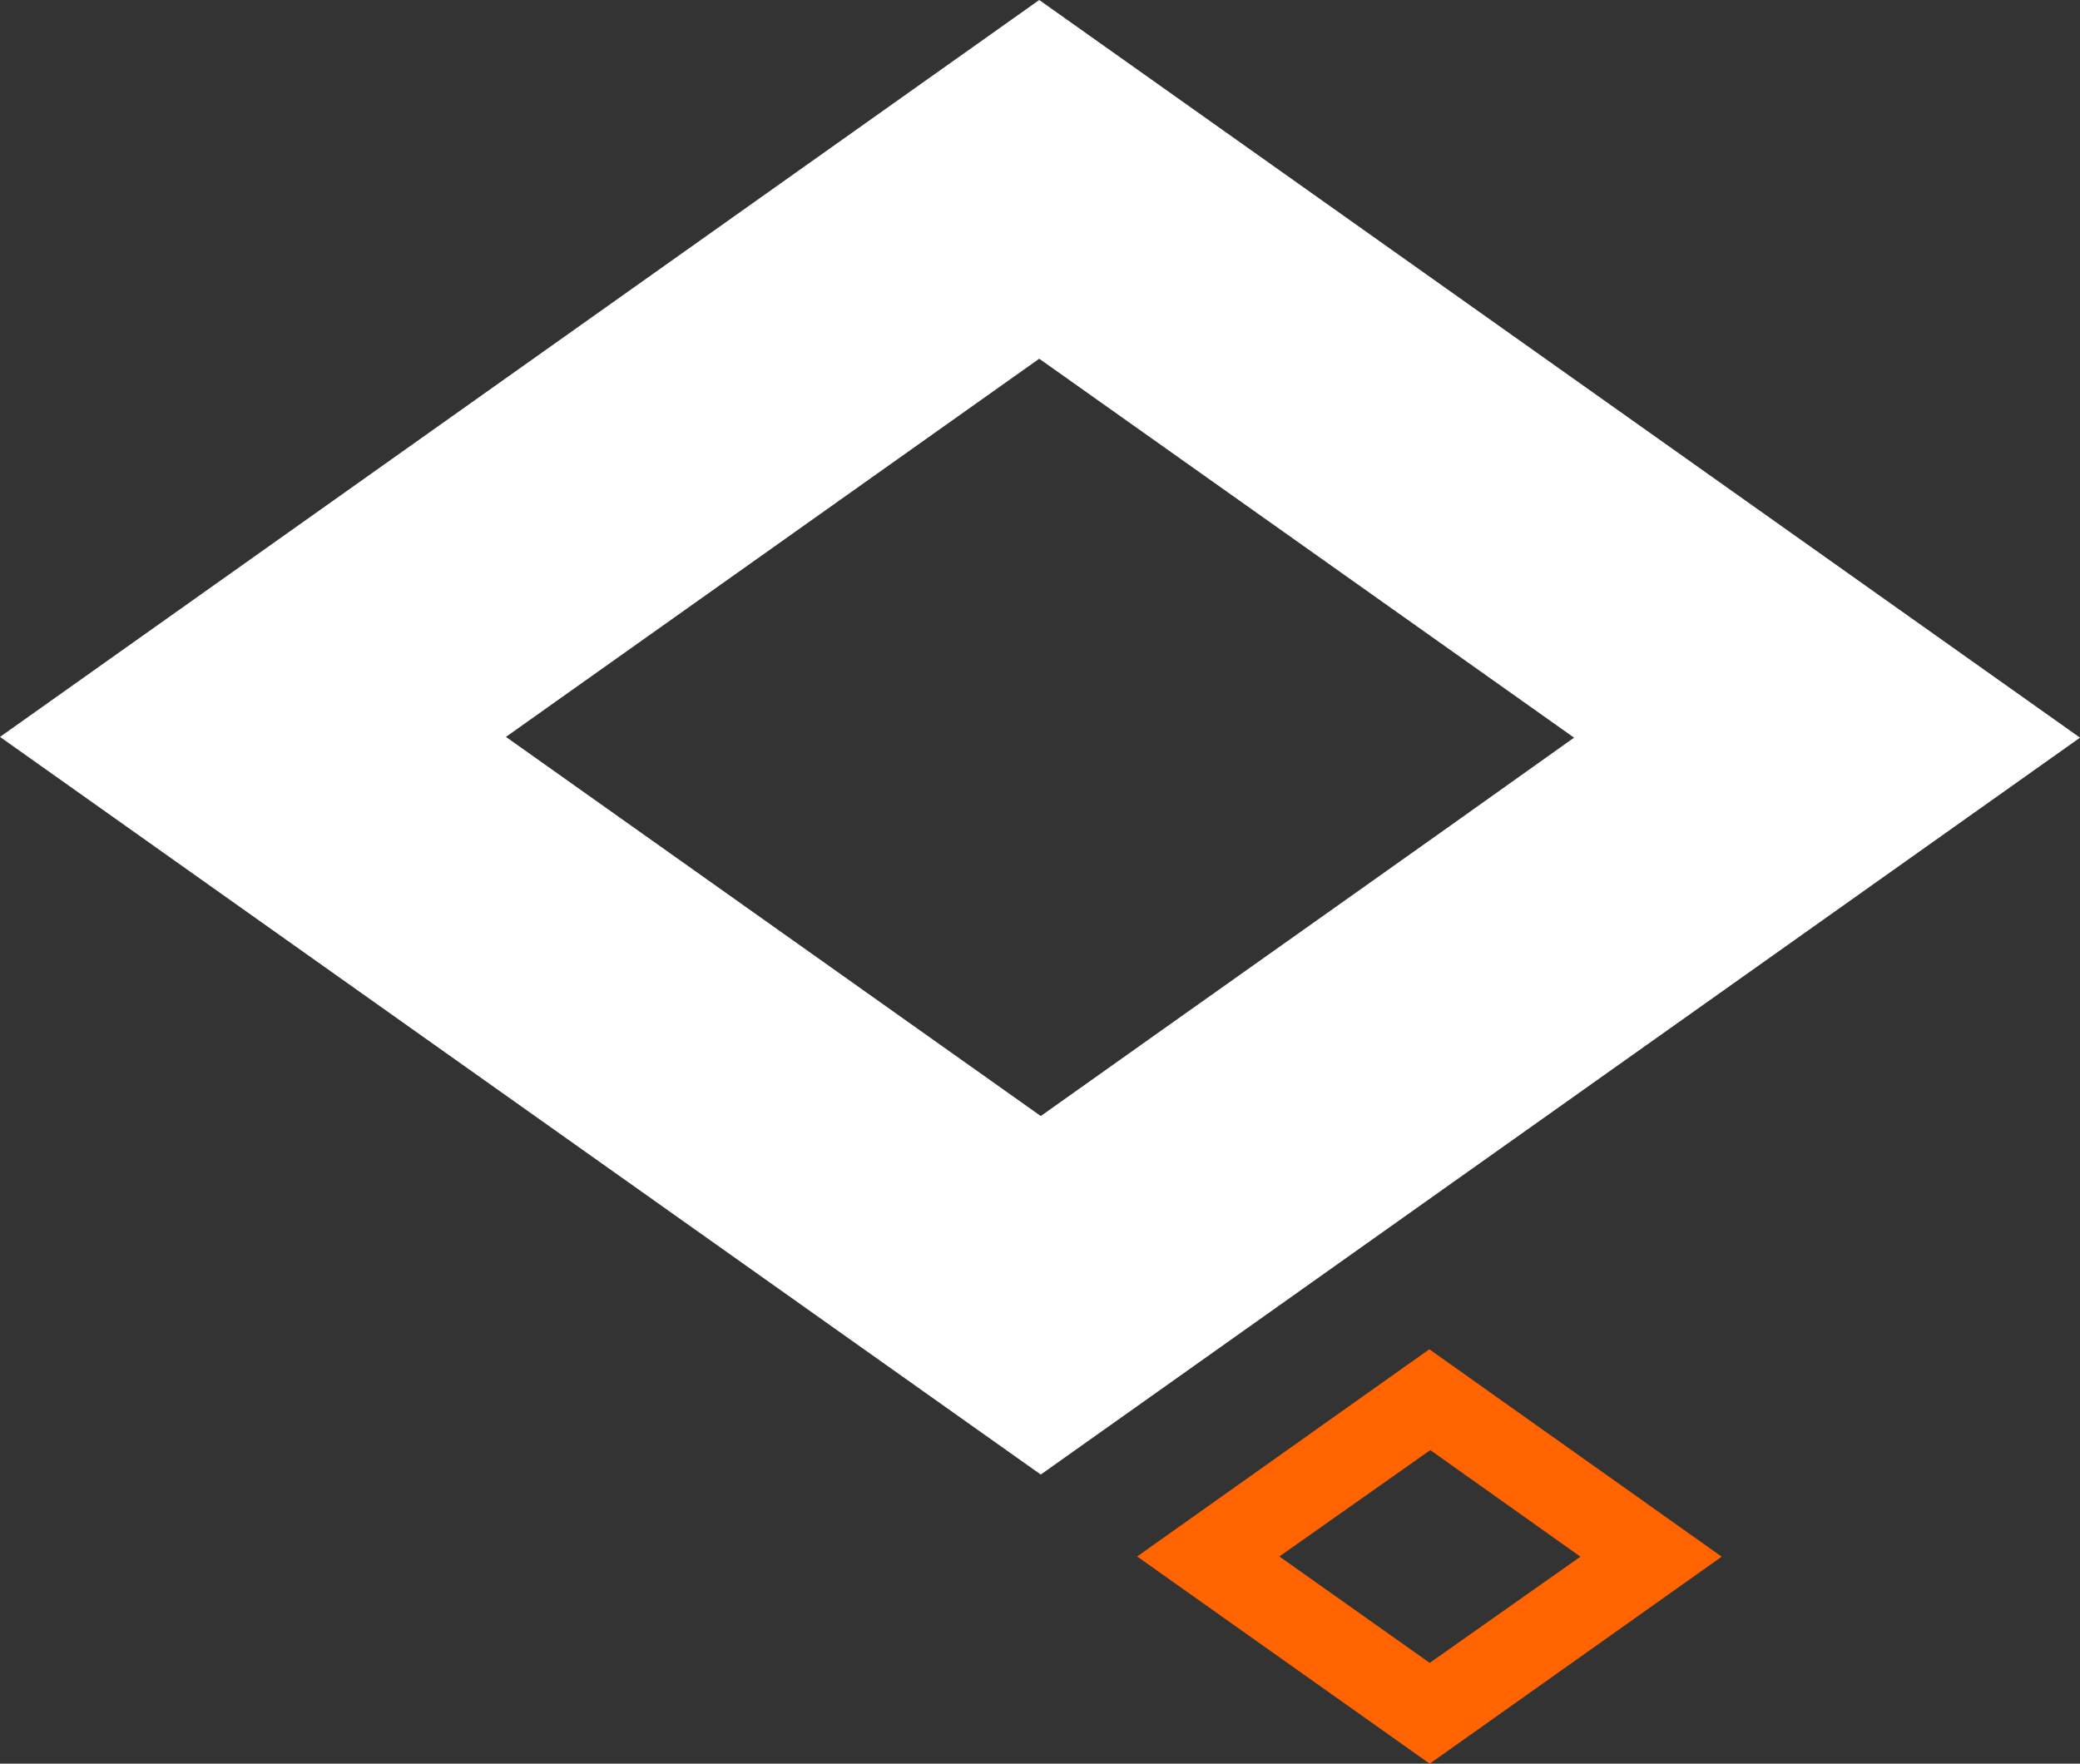
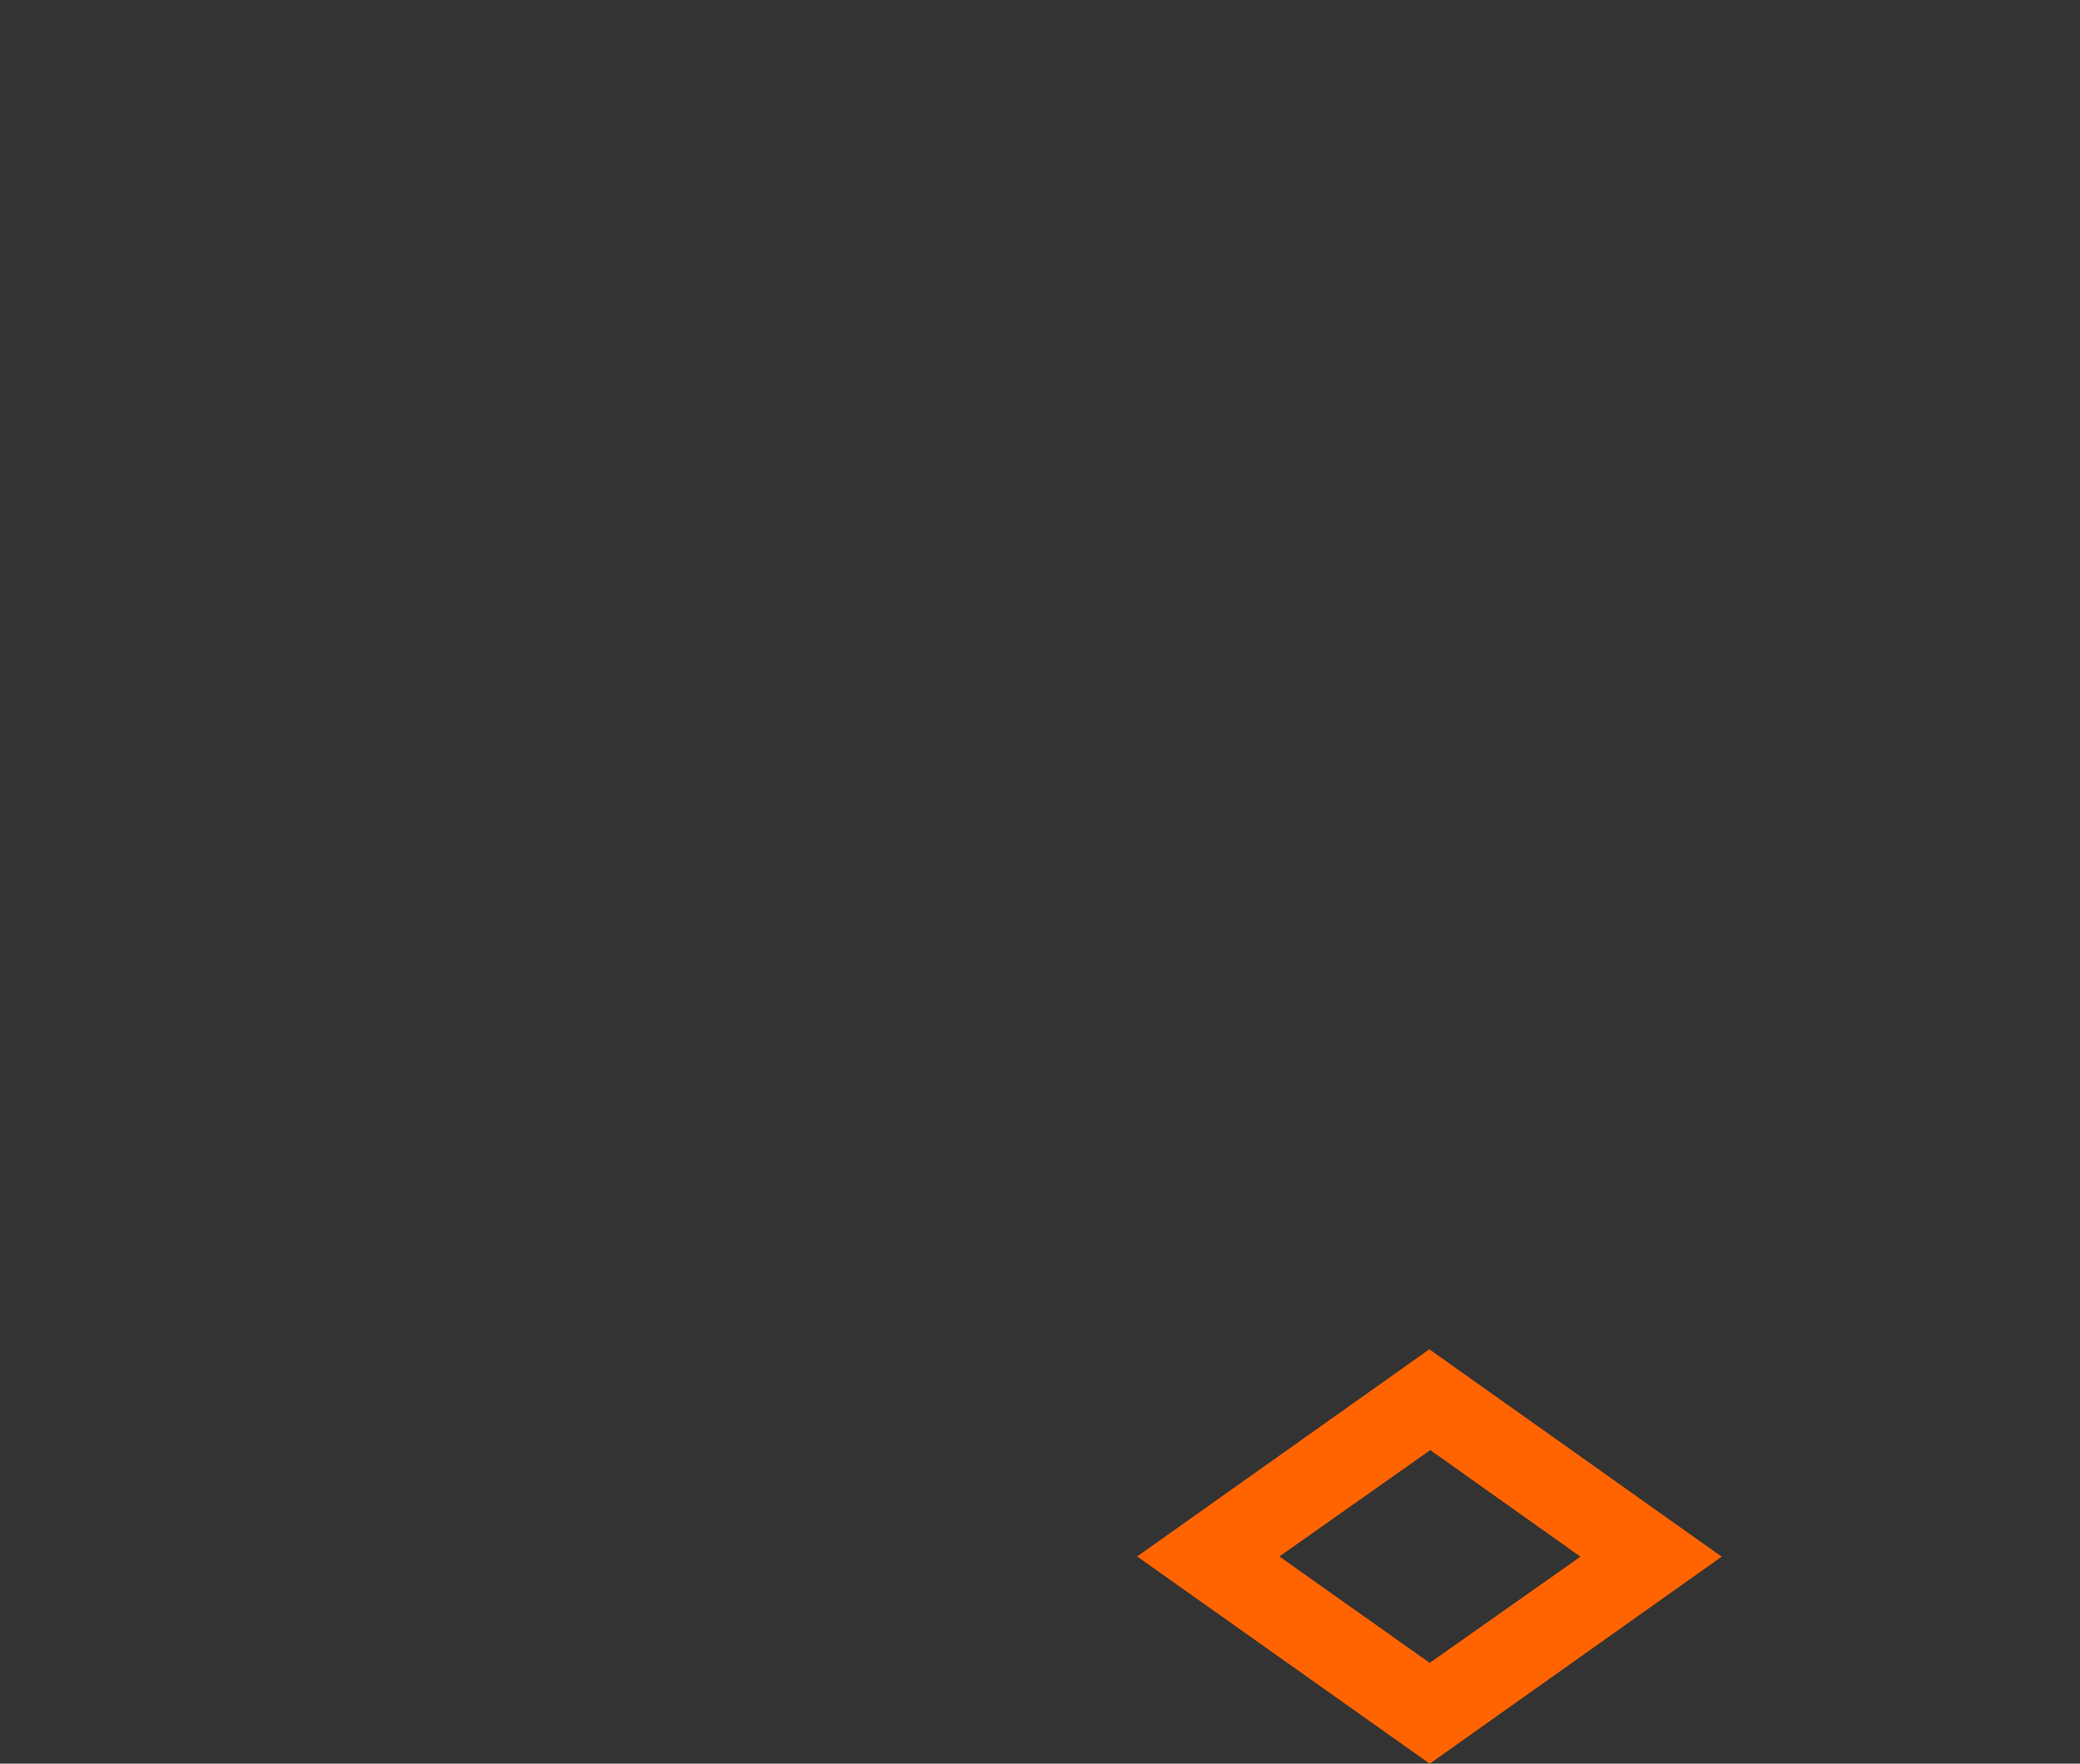
<svg xmlns="http://www.w3.org/2000/svg" viewBox="0 0 107.92 91.5">
  <rect x="0" y="0" width="107.92" height="91.5" fill="#333333" stroke="none" />
  <defs>
    <style>.cls-1{fill:#fff;}.cls-2{fill:#ff6400;}</style>
  </defs>
  <g id="Layer_2" data-name="Layer 2">
    <g id="Layer_1-2" data-name="Layer 1">
-       <path class="cls-1" d="M54,76.5,0,38.23,53.92,0l54,38.27ZM26.25,38.23,54,57.9c9.26-6.58,18.37-13,27.67-19.63L53.92,18.61Z" />
      <path class="cls-2" d="M74.18,91.5,59,80.75,74.16,70,89.33,80.76Zm-7.8-10.75,7.8,5.52L82,80.76l-7.79-5.53Z" />
    </g>
  </g>
</svg>